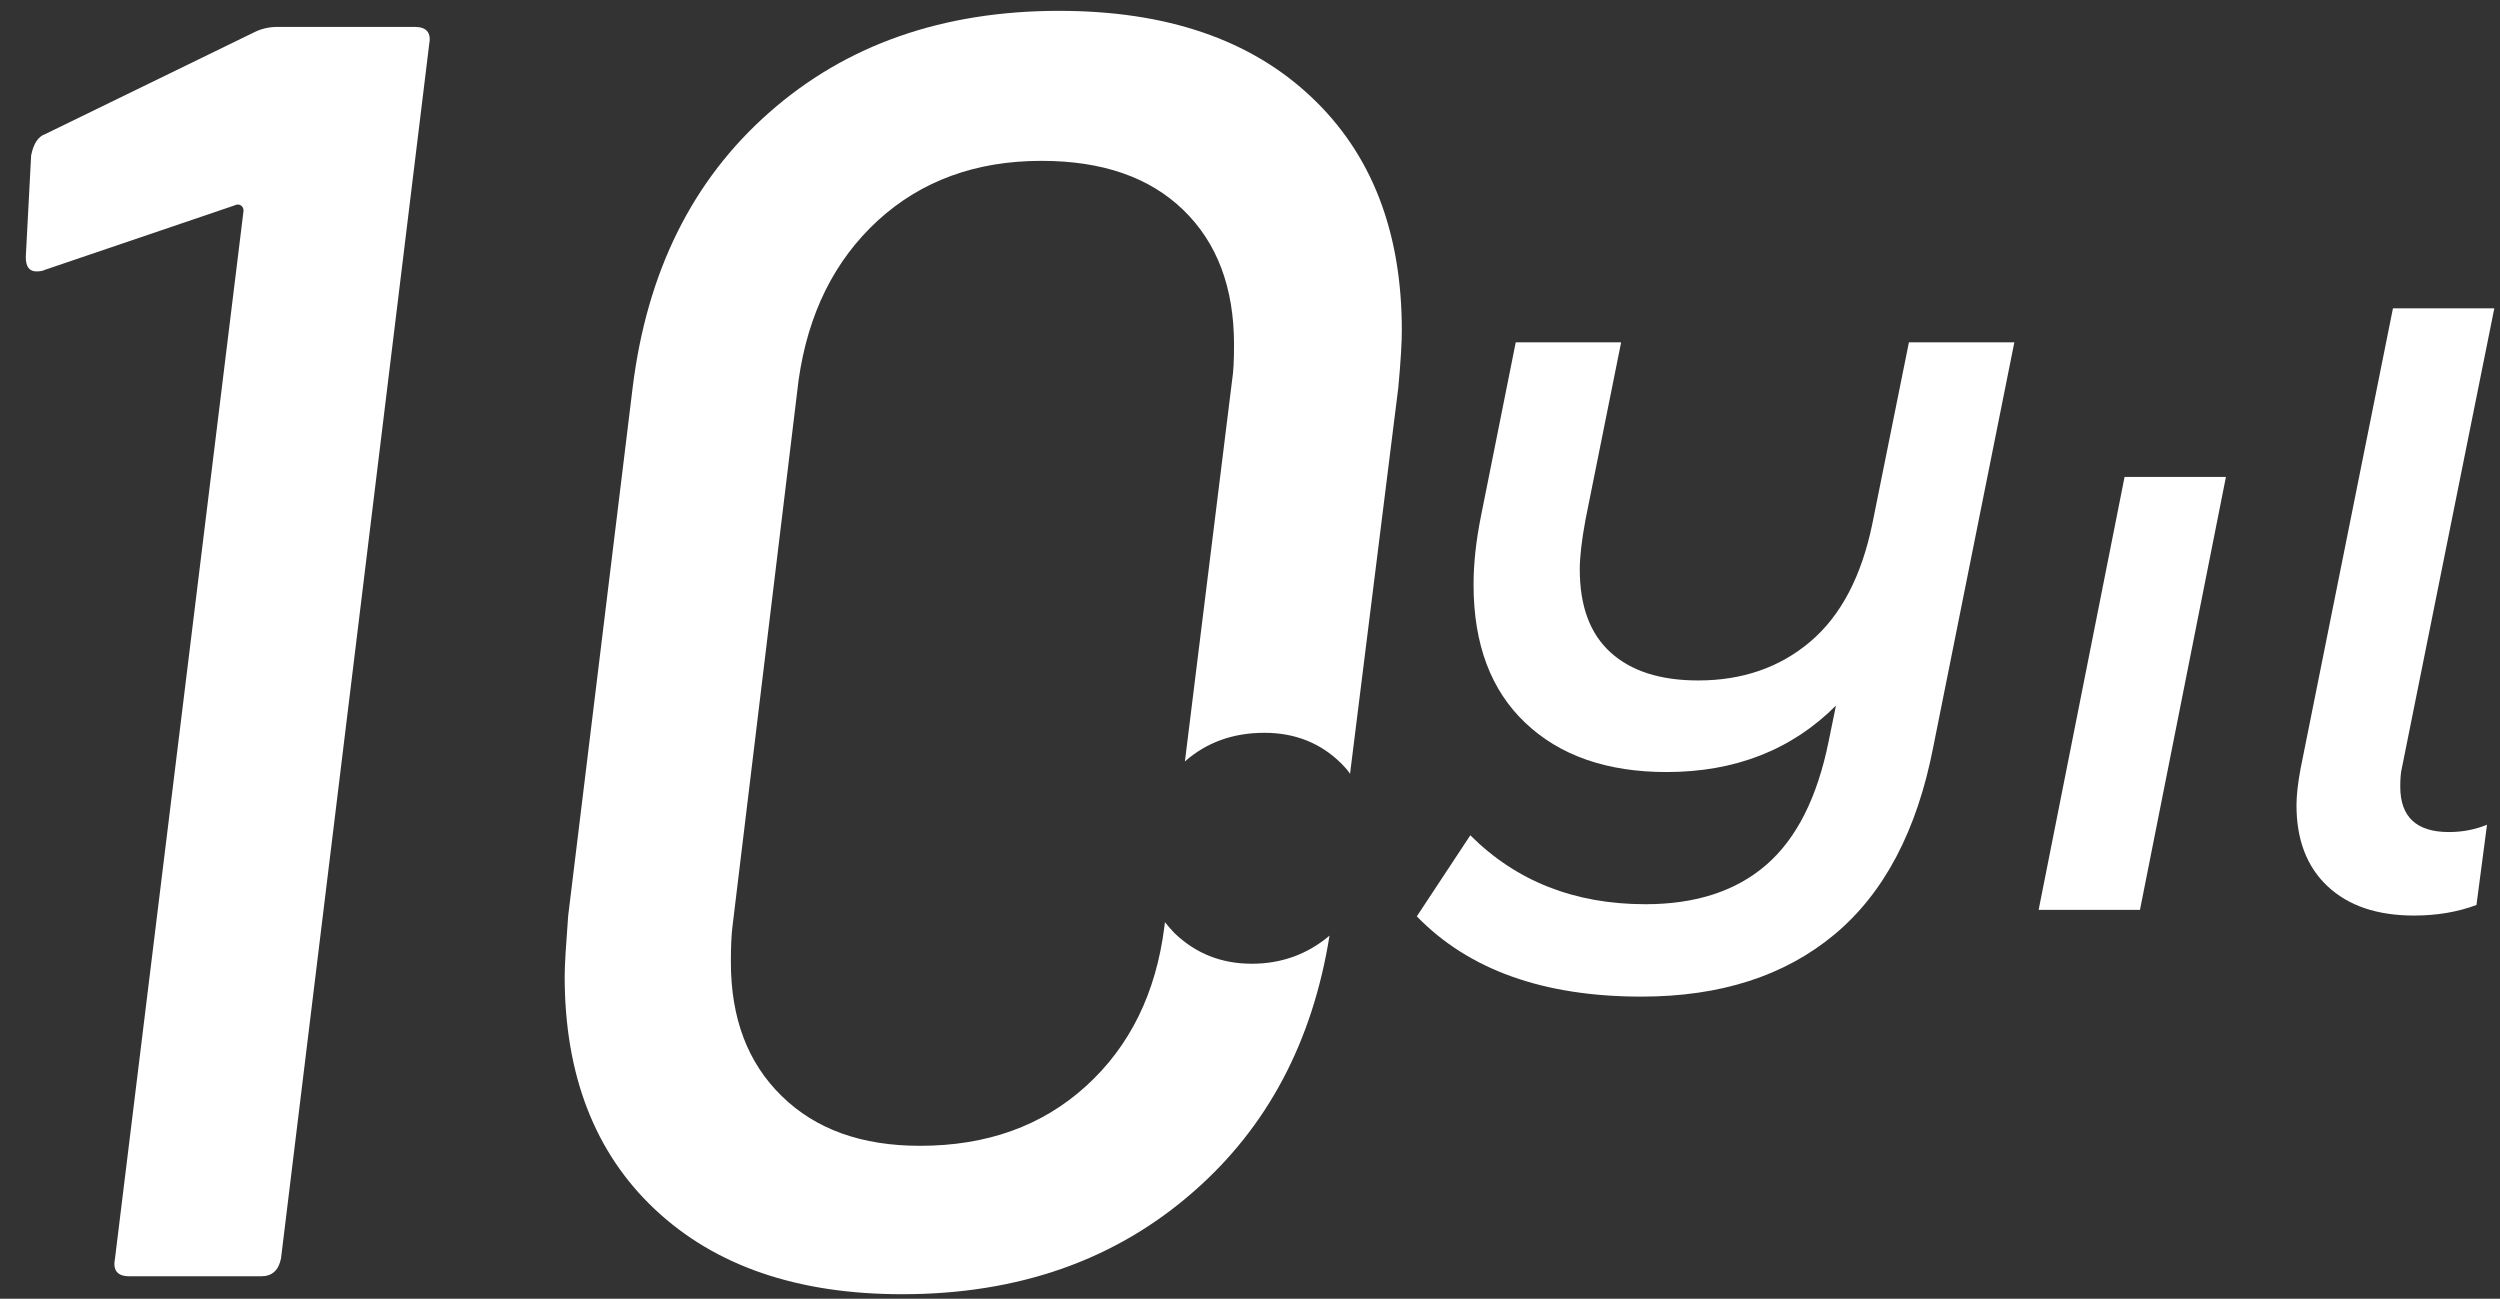
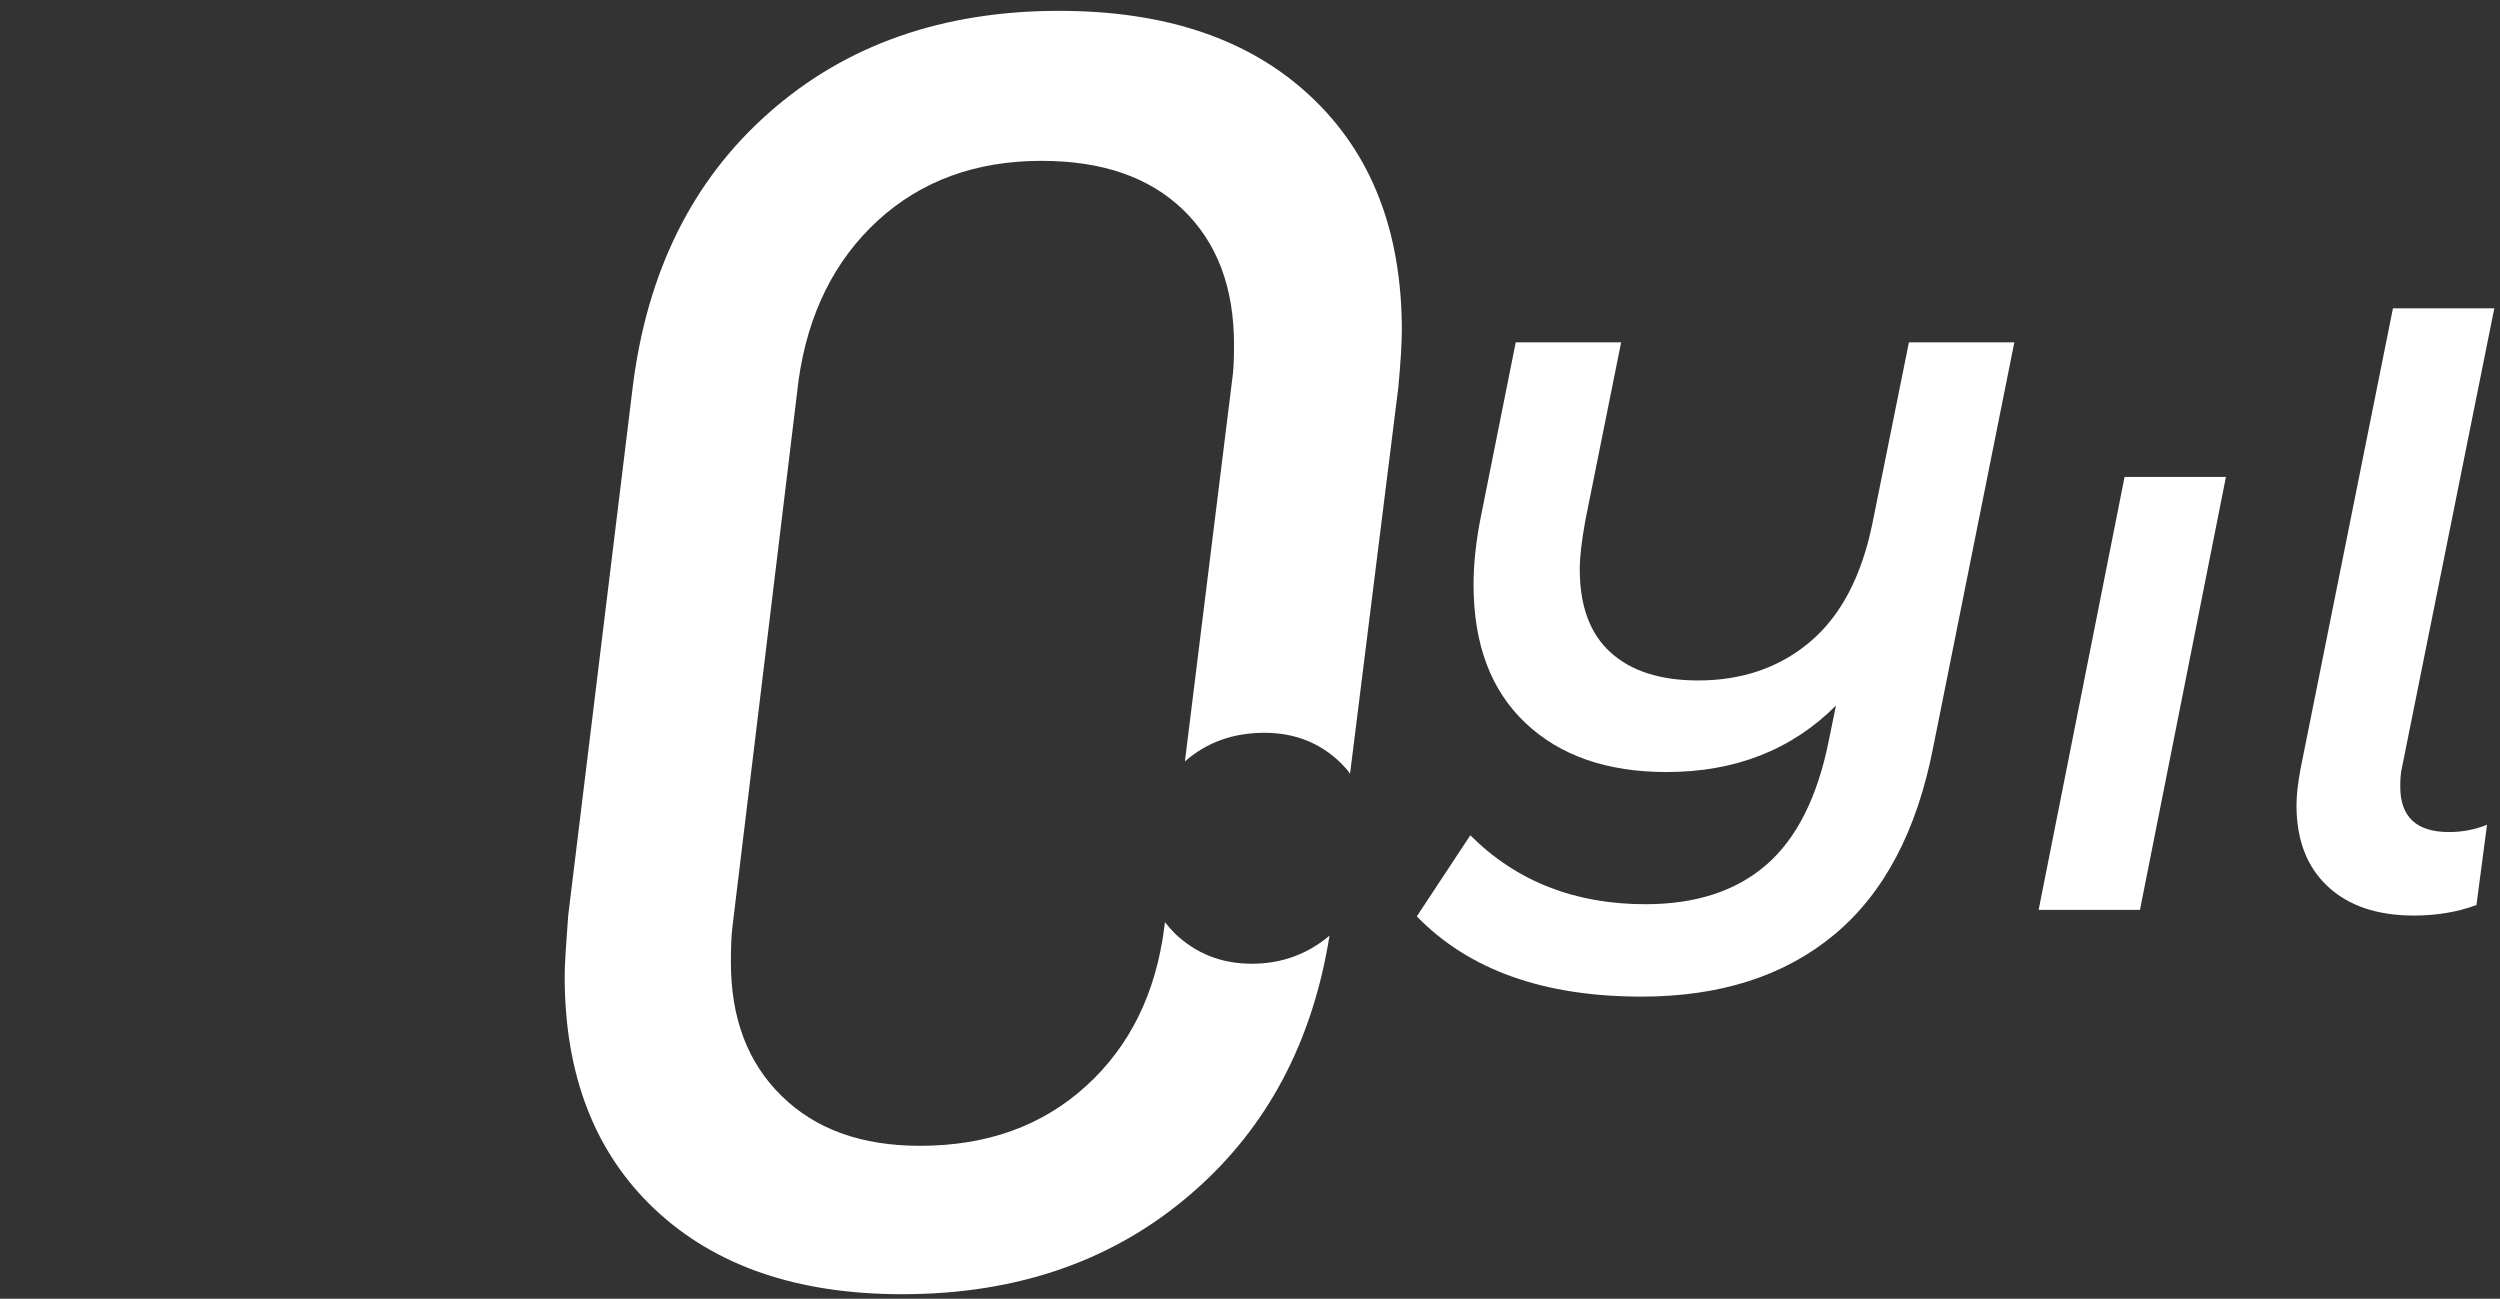
<svg xmlns="http://www.w3.org/2000/svg" height="40" viewBox="0 0 77 40" width="77">
  <rect x="0" y="0" width="77" height="40" fill="#333333" stroke="none" />
  <g fill="#fff" fill-rule="evenodd" transform="translate(.794 .334)">
-     <path d="m11.984.495h-4.233c-.257 0-.495.055-.715.165l-6.431 3.133c-.221.074-.367.294-.44.66l-.165 3.133c0 .294.11.44.33.44.109 0 .201-.018.275-.055l5.826-1.979c.074-.036.138-.036.193 0 .055.037.083.092.083.165l-3.959 32.268c-.074.367.073.55.44.55h4.068c.33 0 .531-.183.605-.55l4.562-37.381c.074-.365-.074-.549-.439-.549" />
    <path d="m31.829 0c-3.59 0-6.573 1.047-8.933 3.133-2.368 2.085-3.764 4.91-4.204 8.467l-1.986 16.27c-.066.88-.108 1.504-.108 1.869 0 3.041.931 5.434 2.775 7.171 1.853 1.745 4.388 2.618 7.62 2.618 3.59 0 6.581-1.056 8.982-3.166 2.261-1.978 3.657-4.604 4.18-7.878-.681.574-1.479.865-2.393.865-.939 0-1.728-.316-2.377-.939-.108-.108-.207-.225-.299-.341l-.016.133c-.258 2.052-1.064 3.689-2.418 4.919-1.355 1.23-3.058 1.836-5.111 1.836-1.794 0-3.215-.506-4.262-1.537-1.047-1.022-1.562-2.393-1.562-4.121 0-.474.016-.839.049-1.097l2.036-16.826c.291-2.053 1.105-3.69 2.443-4.92 1.338-1.221 3.016-1.836 5.036-1.836 1.869 0 3.323.499 4.37 1.512 1.039 1.006 1.563 2.385 1.563 4.147 0 .473-.017.847-.059 1.097l-1.454 11.741c.673-.59 1.488-.881 2.451-.881.939 0 1.729.316 2.36.939.1.099.2.208.275.324l1.487-11.899c.075-.806.108-1.396.108-1.762 0-3.041-.931-5.442-2.8-7.196-1.87-1.761-4.454-2.642-7.753-2.642" />
    <path d="m56.878 15.779c-.333 1.632-.97 2.847-1.911 3.646-.94.799-2.093 1.199-3.458 1.199-1.165 0-2.064-.288-2.697-.863-.633-.573-.949-1.426-.949-2.559 0-.383.059-.89.175-1.523l1.099-5.469h-3.246l-1.074 5.369c-.15.749-.225 1.449-.225 2.098 0 1.831.533 3.25 1.598 4.257 1.065 1.008 2.514 1.511 4.345 1.511 2.114 0 3.854-.682 5.219-2.047l-.225 1.098c-.349 1.732-.99 3.001-1.922 3.808-.933.808-2.173 1.212-3.721 1.212-2.181 0-3.979-.708-5.394-2.123l-1.648 2.497c1.598 1.648 3.903 2.472 6.917 2.472 2.431 0 4.411-.636 5.943-1.911 1.531-1.273 2.547-3.199 3.047-5.78l2.497-12.461h-3.247z" />
    <path d="m61.996 27.69h3.121l2.648-13.335h-3.122z" />
    <path d="m73.134 23.895c0-.25.016-.441.05-.575l2.847-14.158h-3.122l-2.846 14.183c-.084.45-.125.825-.125 1.124 0 1.066.32 1.898.961 2.497.641.6 1.527.899 2.66.899.699 0 1.339-.108 1.922-.325l.325-2.472c-.367.15-.758.225-1.174.225-.999 0-1.498-.466-1.498-1.398" />
  </g>
</svg>